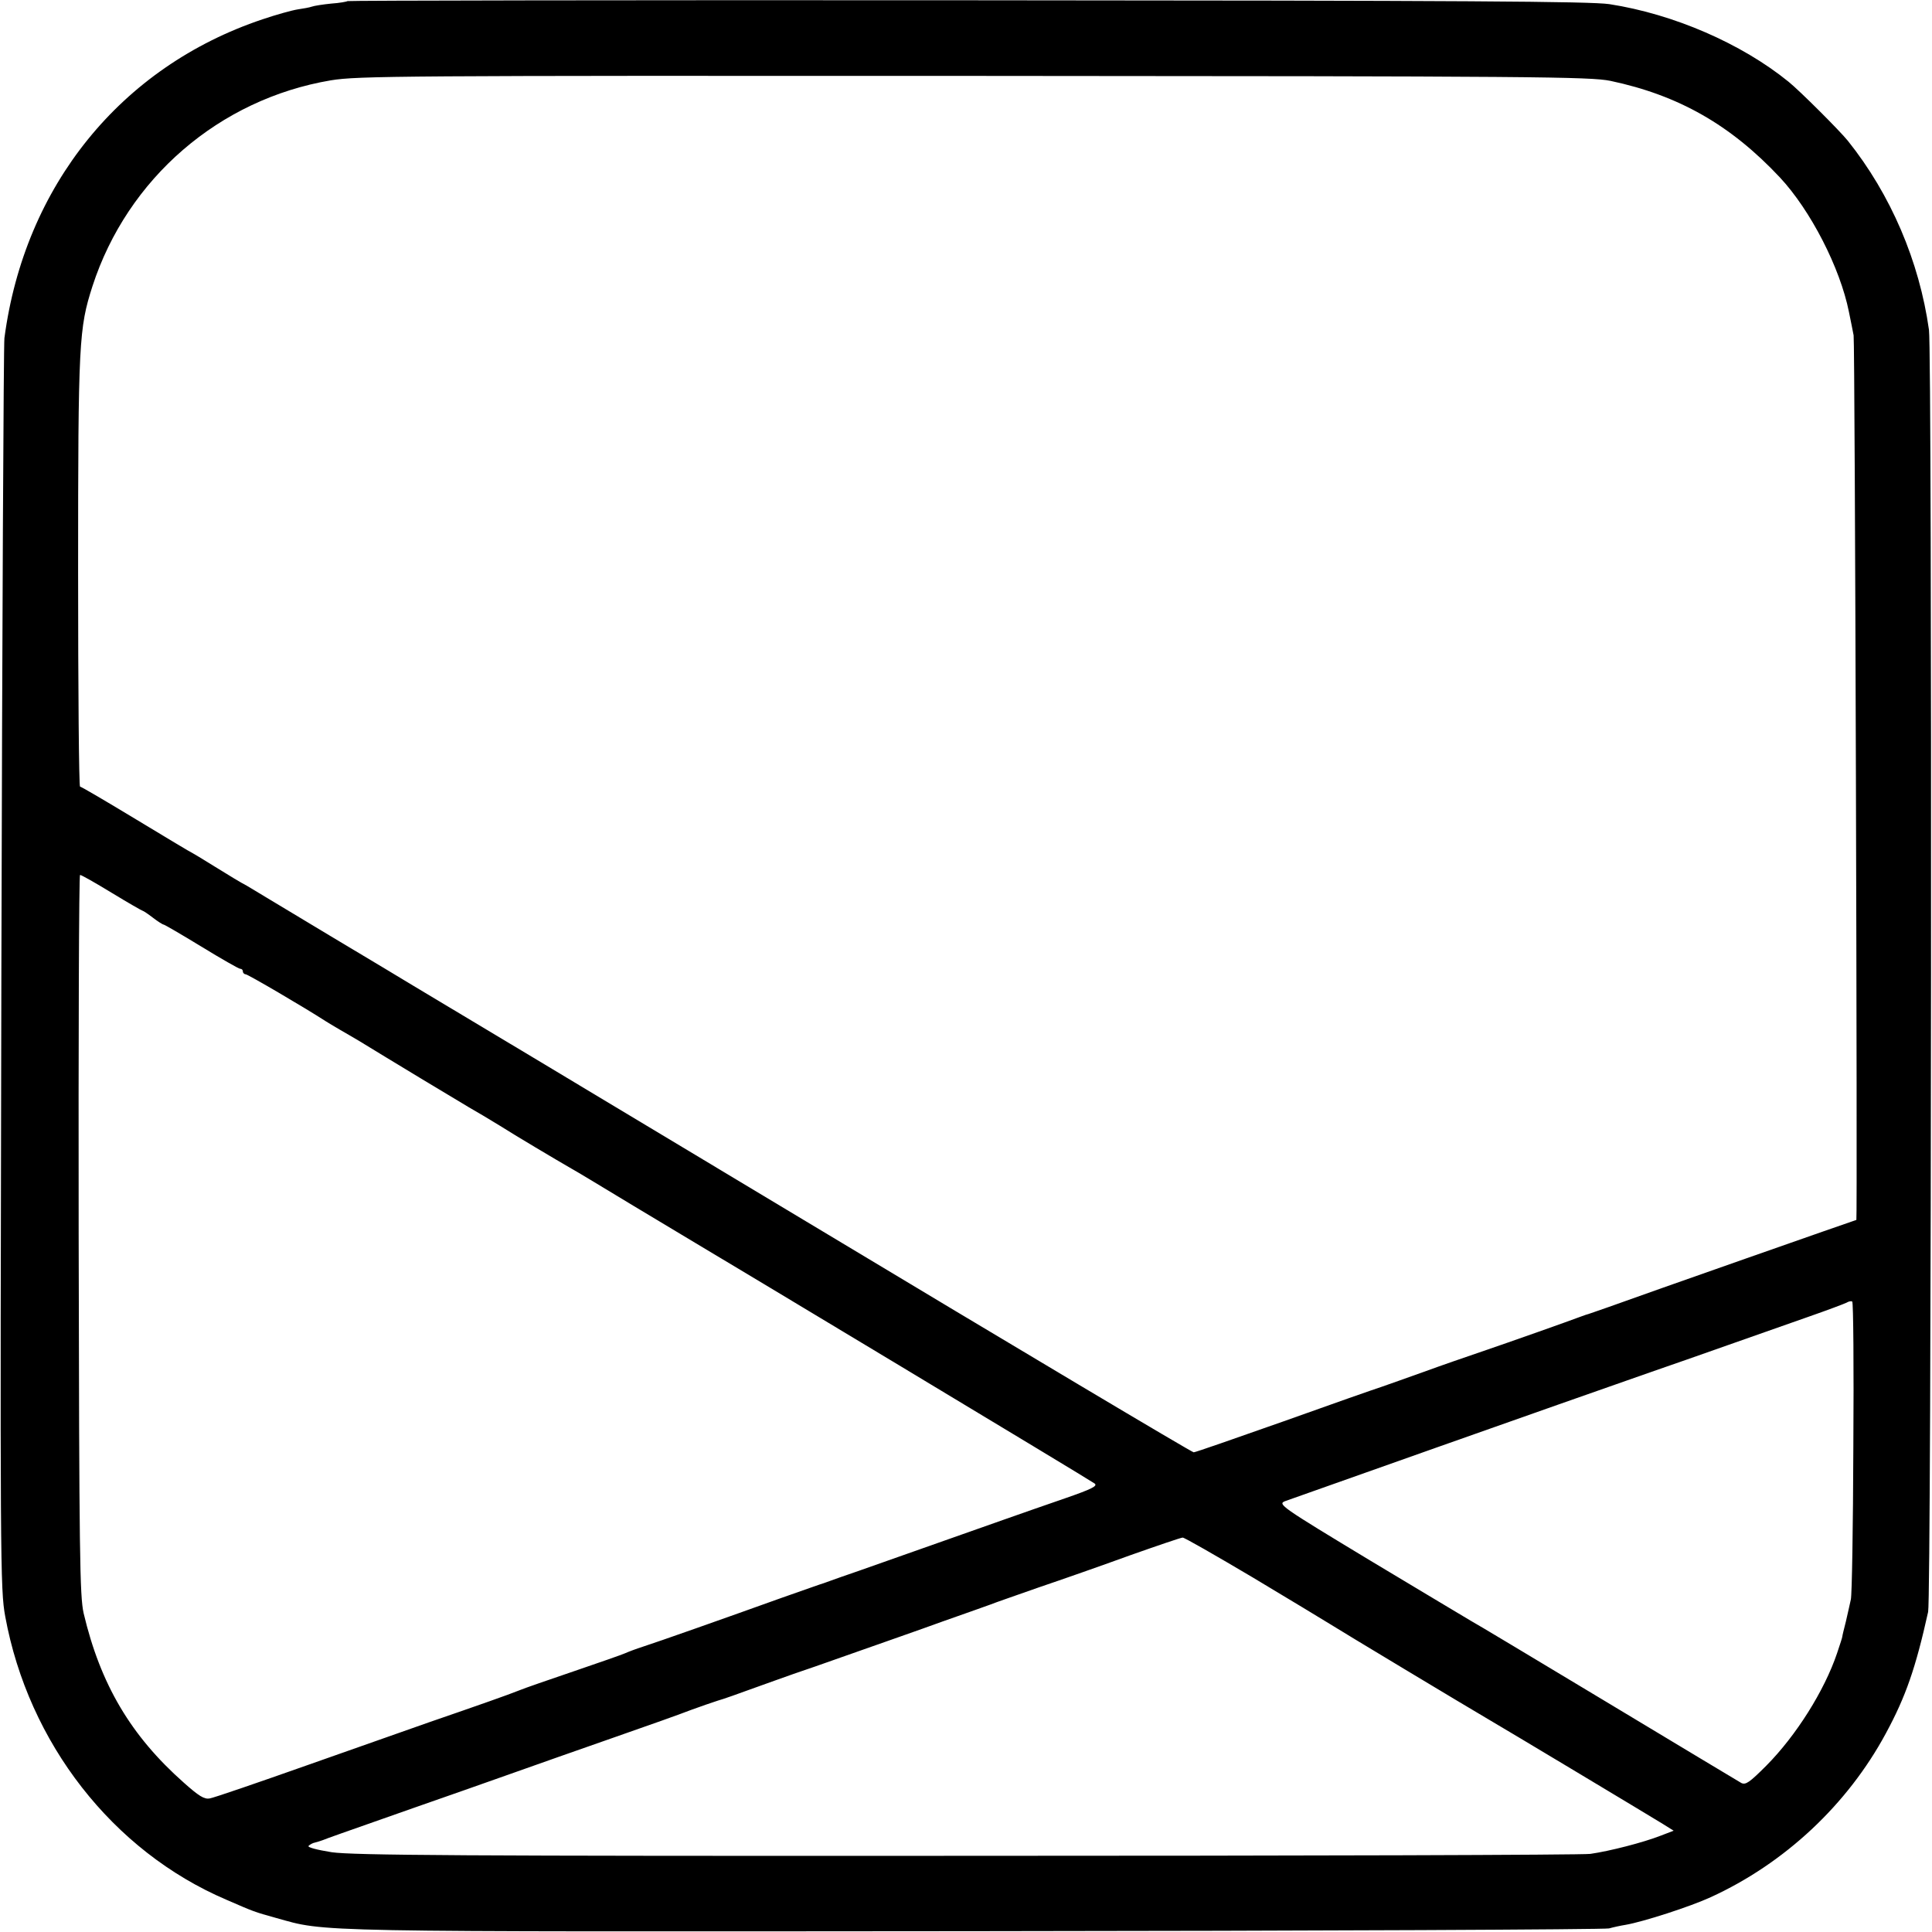
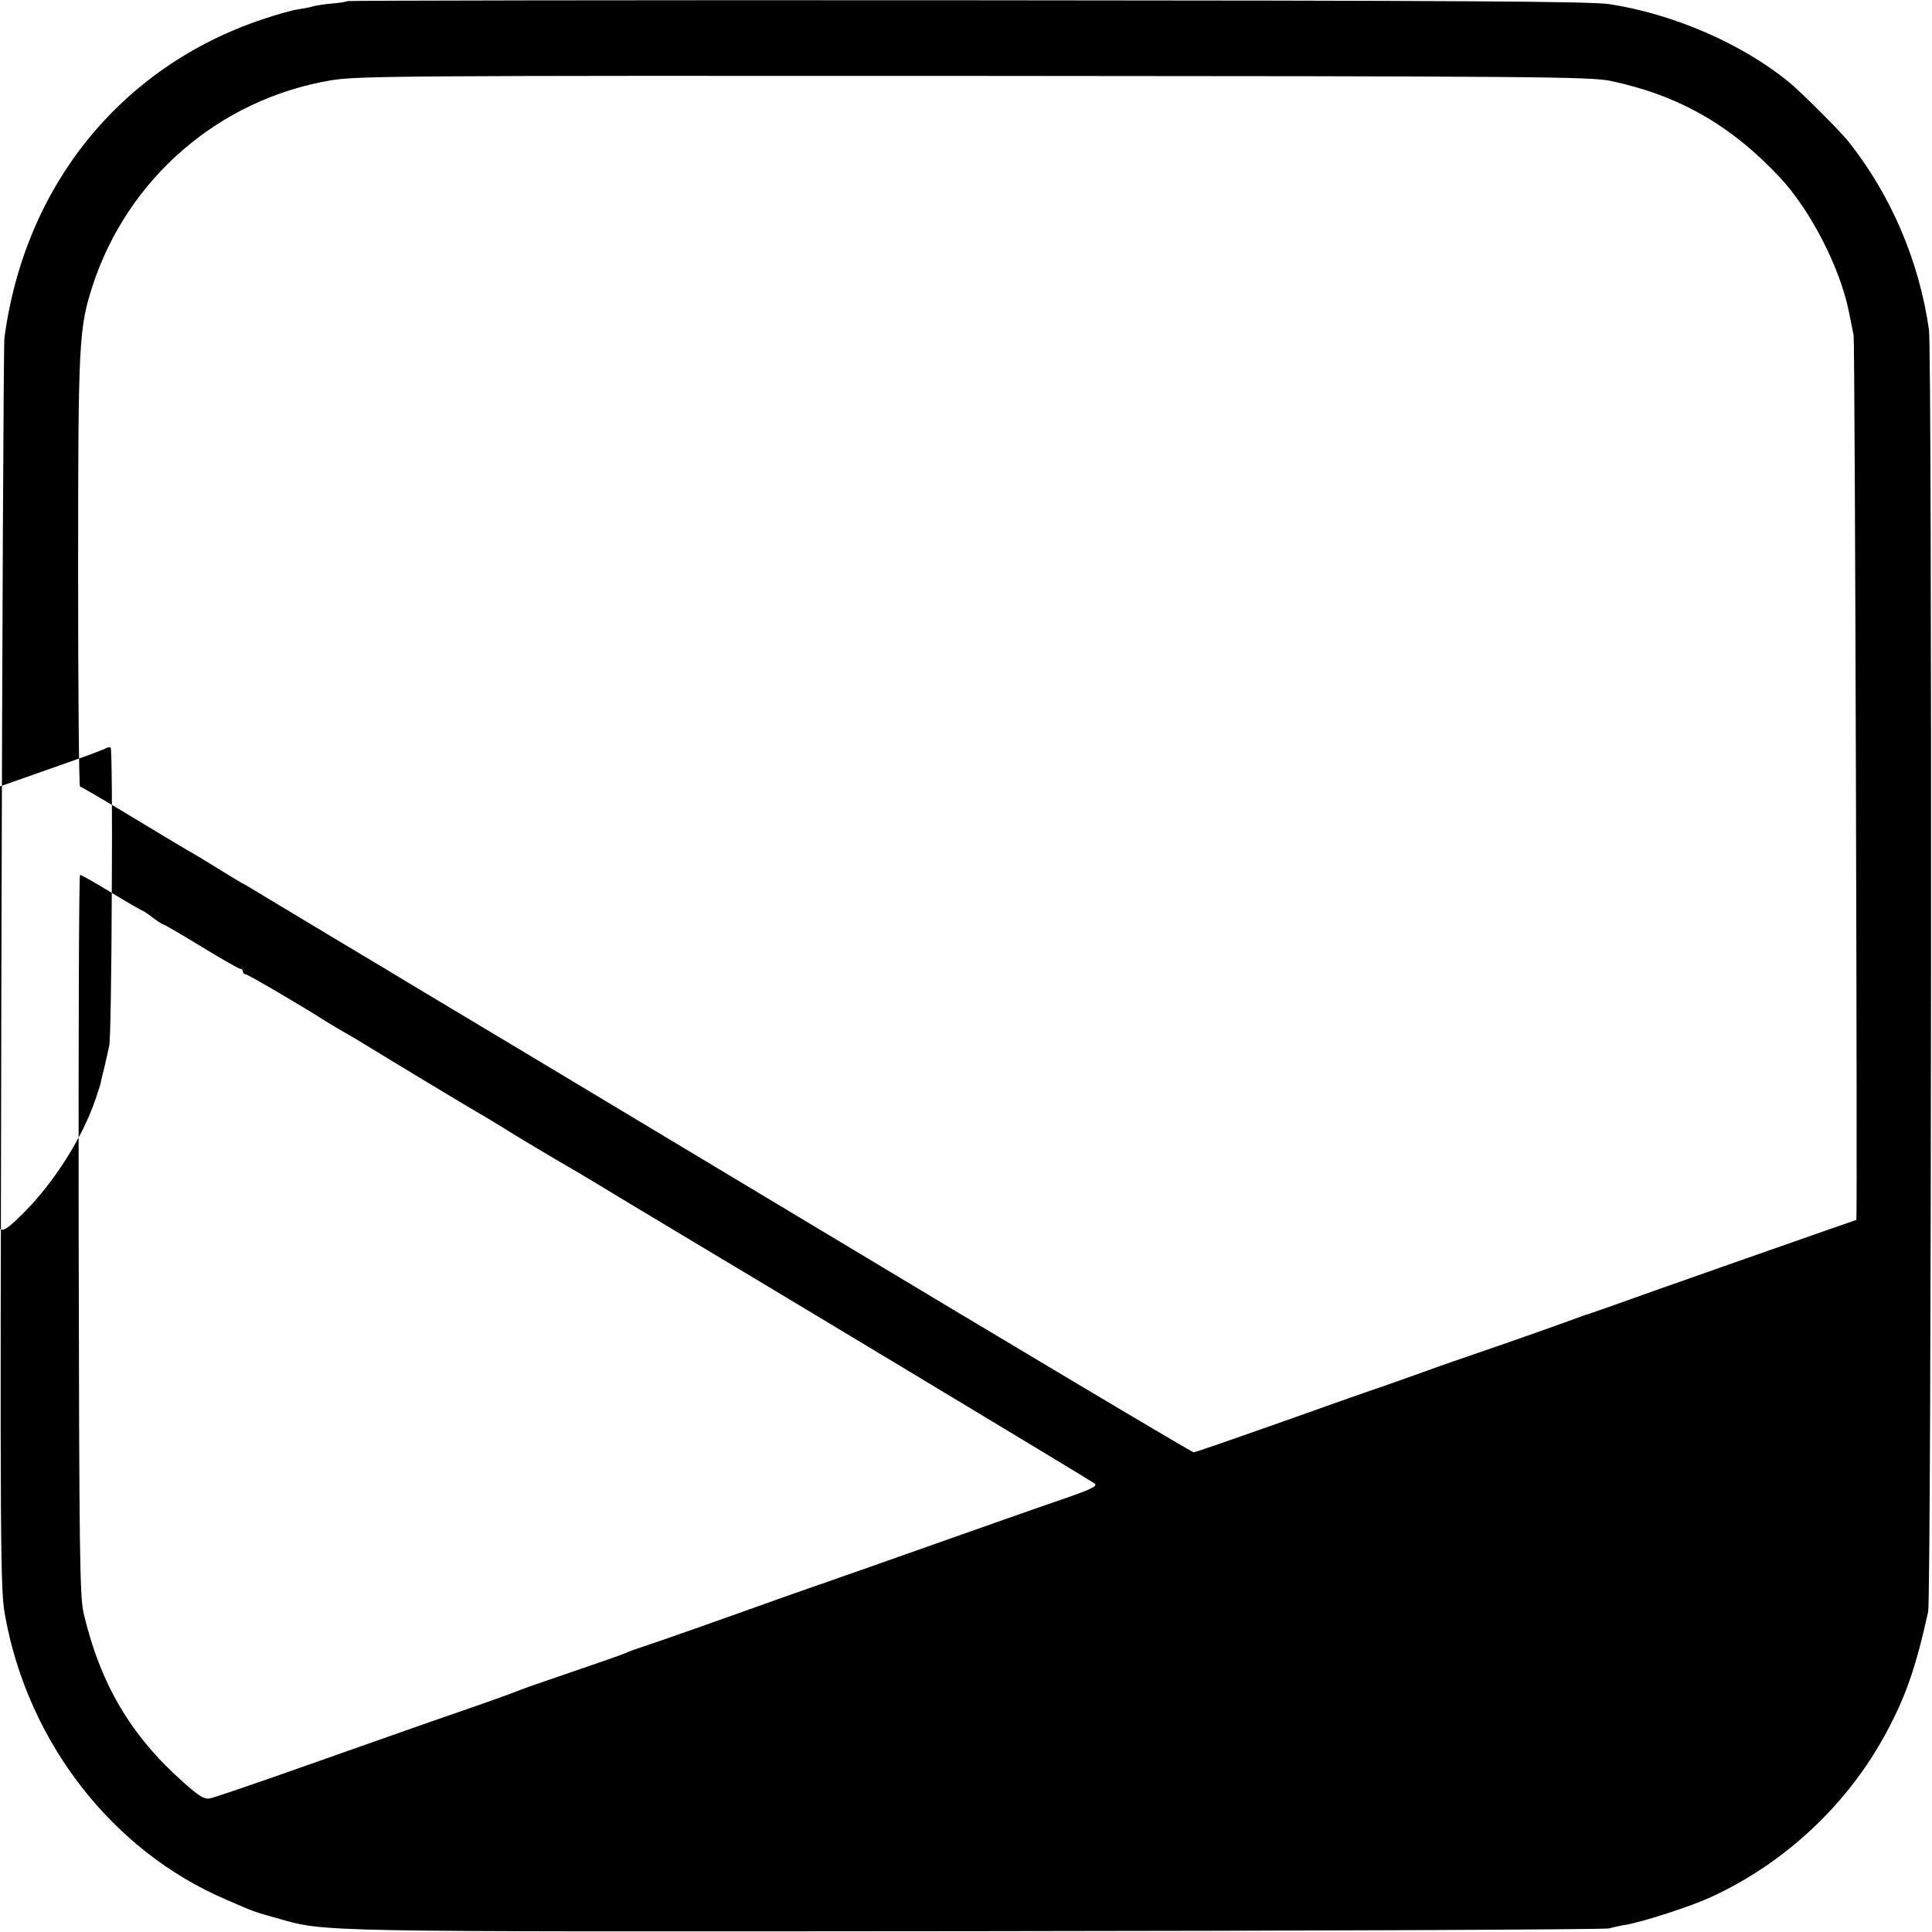
<svg xmlns="http://www.w3.org/2000/svg" version="1.0" width="700pt" height="700pt" viewBox="0 0 700 700" preserveAspectRatio="xMidYMid meet">
  <g transform="translate(0,700) scale(0.1,-0.1)" fill="#000000" stroke="none">
-     <path d="M1259 6996 c-2 -2 -29 -7 -59 -9 -30 -3 -62 -8 -70 -11 -8 -3 -31 -7 -51 -10 -20 -3 -78 -19 -128 -36 -513 -172 -862 -603 -935 -1155 -3 -22 -8 -1050 -11 -2285 -5 -2160 -4 -2249 14 -2347 84 -458 389 -850 801 -1026 101 -44 101 -44 180 -66 186 -52 92 -50 2535 -48 1249 1 2281 6 2295 10 14 4 41 10 60 13 64 11 234 66 308 100 269 123 496 336 635 594 72 133 108 237 153 440 12 53 15 4561 3 4645 -35 248 -138 490 -294 685 -29 36 -174 181 -215 214 -170 138 -416 245 -649 281 -70 10 -509 13 -2327 14 -1232 1 -2243 -1 -2245 -3z m4576 -289 c246 -52 435 -159 614 -350 111 -119 218 -327 250 -487 6 -30 14 -68 17 -85 5 -22 14 -3205 10 -3205 -5 -1 -761 -266 -896 -315 -41 -14 -79 -28 -85 -29 -5 -2 -17 -6 -25 -9 -20 -8 -251 -90 -360 -127 -47 -16 -137 -47 -200 -70 -63 -23 -133 -47 -155 -55 -22 -7 -182 -63 -355 -125 -173 -61 -319 -112 -325 -112 -5 -1 -638 376 -1405 837 -767 461 -1408 845 -1425 855 -16 10 -151 91 -300 180 -148 89 -284 171 -301 181 -18 9 -69 40 -114 68 -45 28 -83 51 -84 51 -2 0 -92 54 -201 120 -109 66 -201 120 -205 120 -4 0 -7 350 -7 778 0 836 3 882 52 1035 127 391 460 678 864 746 98 16 249 17 2330 16 2038 -1 2233 -3 2306 -18z m-5430 -2942 c59 -36 110 -65 112 -65 2 0 19 -11 37 -25 18 -14 36 -25 39 -25 3 0 65 -36 137 -80 72 -44 135 -80 140 -80 6 0 10 -4 10 -10 0 -5 5 -10 10 -10 8 0 216 -122 290 -170 8 -5 31 -19 50 -30 19 -11 52 -30 72 -42 96 -59 356 -216 397 -240 25 -14 75 -44 111 -66 55 -35 203 -123 262 -157 10 -5 111 -66 225 -135 114 -69 216 -129 225 -135 50 -29 1432 -860 1444 -870 12 -9 -10 -20 -108 -54 -68 -23 -166 -58 -218 -76 -159 -56 -440 -155 -530 -187 -47 -16 -92 -32 -100 -35 -8 -3 -19 -7 -25 -9 -5 -1 -75 -26 -155 -54 -206 -74 -447 -159 -500 -176 -25 -8 -54 -19 -65 -24 -11 -5 -94 -34 -185 -65 -91 -31 -181 -62 -200 -70 -37 -15 -145 -53 -325 -115 -60 -21 -258 -91 -440 -155 -181 -64 -341 -119 -355 -121 -20 -4 -40 9 -94 57 -192 170 -302 356 -363 614 -14 63 -16 206 -18 1373 -1 716 1 1302 5 1302 5 0 56 -29 115 -65z m6310 -2007 c-1 -288 -5 -536 -9 -553 -3 -16 -12 -52 -18 -80 -7 -27 -13 -52 -13 -55 0 -3 -9 -30 -19 -60 -46 -136 -148 -298 -256 -407 -61 -61 -75 -71 -91 -63 -10 6 -229 137 -486 292 -258 155 -479 288 -493 295 -14 8 -177 106 -364 218 -328 198 -337 205 -310 216 30 11 1005 356 1329 469 61 21 187 65 280 98 94 33 224 79 290 102 66 23 127 46 135 50 8 5 18 7 21 4 4 -2 6 -239 4 -526z m-2175 -474 c135 -81 261 -157 280 -169 31 -20 500 -302 572 -344 57 -33 595 -356 632 -379 l40 -25 -47 -18 c-64 -25 -185 -56 -255 -66 -31 -4 -1049 -7 -2262 -7 -1831 -1 -2221 2 -2298 13 -56 9 -89 18 -84 23 5 5 16 11 23 12 8 2 21 6 29 9 17 7 54 20 330 117 107 37 265 93 350 123 85 30 254 90 375 132 121 42 247 87 280 100 33 12 76 27 95 33 19 5 80 27 135 47 55 20 118 42 140 50 22 7 119 41 215 75 96 34 243 85 325 115 83 29 161 57 175 62 14 6 93 33 175 62 83 28 231 80 330 116 99 35 184 64 190 64 5 1 120 -65 255 -145z" />
+     <path d="M1259 6996 c-2 -2 -29 -7 -59 -9 -30 -3 -62 -8 -70 -11 -8 -3 -31 -7 -51 -10 -20 -3 -78 -19 -128 -36 -513 -172 -862 -603 -935 -1155 -3 -22 -8 -1050 -11 -2285 -5 -2160 -4 -2249 14 -2347 84 -458 389 -850 801 -1026 101 -44 101 -44 180 -66 186 -52 92 -50 2535 -48 1249 1 2281 6 2295 10 14 4 41 10 60 13 64 11 234 66 308 100 269 123 496 336 635 594 72 133 108 237 153 440 12 53 15 4561 3 4645 -35 248 -138 490 -294 685 -29 36 -174 181 -215 214 -170 138 -416 245 -649 281 -70 10 -509 13 -2327 14 -1232 1 -2243 -1 -2245 -3z m4576 -289 c246 -52 435 -159 614 -350 111 -119 218 -327 250 -487 6 -30 14 -68 17 -85 5 -22 14 -3205 10 -3205 -5 -1 -761 -266 -896 -315 -41 -14 -79 -28 -85 -29 -5 -2 -17 -6 -25 -9 -20 -8 -251 -90 -360 -127 -47 -16 -137 -47 -200 -70 -63 -23 -133 -47 -155 -55 -22 -7 -182 -63 -355 -125 -173 -61 -319 -112 -325 -112 -5 -1 -638 376 -1405 837 -767 461 -1408 845 -1425 855 -16 10 -151 91 -300 180 -148 89 -284 171 -301 181 -18 9 -69 40 -114 68 -45 28 -83 51 -84 51 -2 0 -92 54 -201 120 -109 66 -201 120 -205 120 -4 0 -7 350 -7 778 0 836 3 882 52 1035 127 391 460 678 864 746 98 16 249 17 2330 16 2038 -1 2233 -3 2306 -18z m-5430 -2942 c59 -36 110 -65 112 -65 2 0 19 -11 37 -25 18 -14 36 -25 39 -25 3 0 65 -36 137 -80 72 -44 135 -80 140 -80 6 0 10 -4 10 -10 0 -5 5 -10 10 -10 8 0 216 -122 290 -170 8 -5 31 -19 50 -30 19 -11 52 -30 72 -42 96 -59 356 -216 397 -240 25 -14 75 -44 111 -66 55 -35 203 -123 262 -157 10 -5 111 -66 225 -135 114 -69 216 -129 225 -135 50 -29 1432 -860 1444 -870 12 -9 -10 -20 -108 -54 -68 -23 -166 -58 -218 -76 -159 -56 -440 -155 -530 -187 -47 -16 -92 -32 -100 -35 -8 -3 -19 -7 -25 -9 -5 -1 -75 -26 -155 -54 -206 -74 -447 -159 -500 -176 -25 -8 -54 -19 -65 -24 -11 -5 -94 -34 -185 -65 -91 -31 -181 -62 -200 -70 -37 -15 -145 -53 -325 -115 -60 -21 -258 -91 -440 -155 -181 -64 -341 -119 -355 -121 -20 -4 -40 9 -94 57 -192 170 -302 356 -363 614 -14 63 -16 206 -18 1373 -1 716 1 1302 5 1302 5 0 56 -29 115 -65z c-1 -288 -5 -536 -9 -553 -3 -16 -12 -52 -18 -80 -7 -27 -13 -52 -13 -55 0 -3 -9 -30 -19 -60 -46 -136 -148 -298 -256 -407 -61 -61 -75 -71 -91 -63 -10 6 -229 137 -486 292 -258 155 -479 288 -493 295 -14 8 -177 106 -364 218 -328 198 -337 205 -310 216 30 11 1005 356 1329 469 61 21 187 65 280 98 94 33 224 79 290 102 66 23 127 46 135 50 8 5 18 7 21 4 4 -2 6 -239 4 -526z m-2175 -474 c135 -81 261 -157 280 -169 31 -20 500 -302 572 -344 57 -33 595 -356 632 -379 l40 -25 -47 -18 c-64 -25 -185 -56 -255 -66 -31 -4 -1049 -7 -2262 -7 -1831 -1 -2221 2 -2298 13 -56 9 -89 18 -84 23 5 5 16 11 23 12 8 2 21 6 29 9 17 7 54 20 330 117 107 37 265 93 350 123 85 30 254 90 375 132 121 42 247 87 280 100 33 12 76 27 95 33 19 5 80 27 135 47 55 20 118 42 140 50 22 7 119 41 215 75 96 34 243 85 325 115 83 29 161 57 175 62 14 6 93 33 175 62 83 28 231 80 330 116 99 35 184 64 190 64 5 1 120 -65 255 -145z" />
  </g>
</svg>